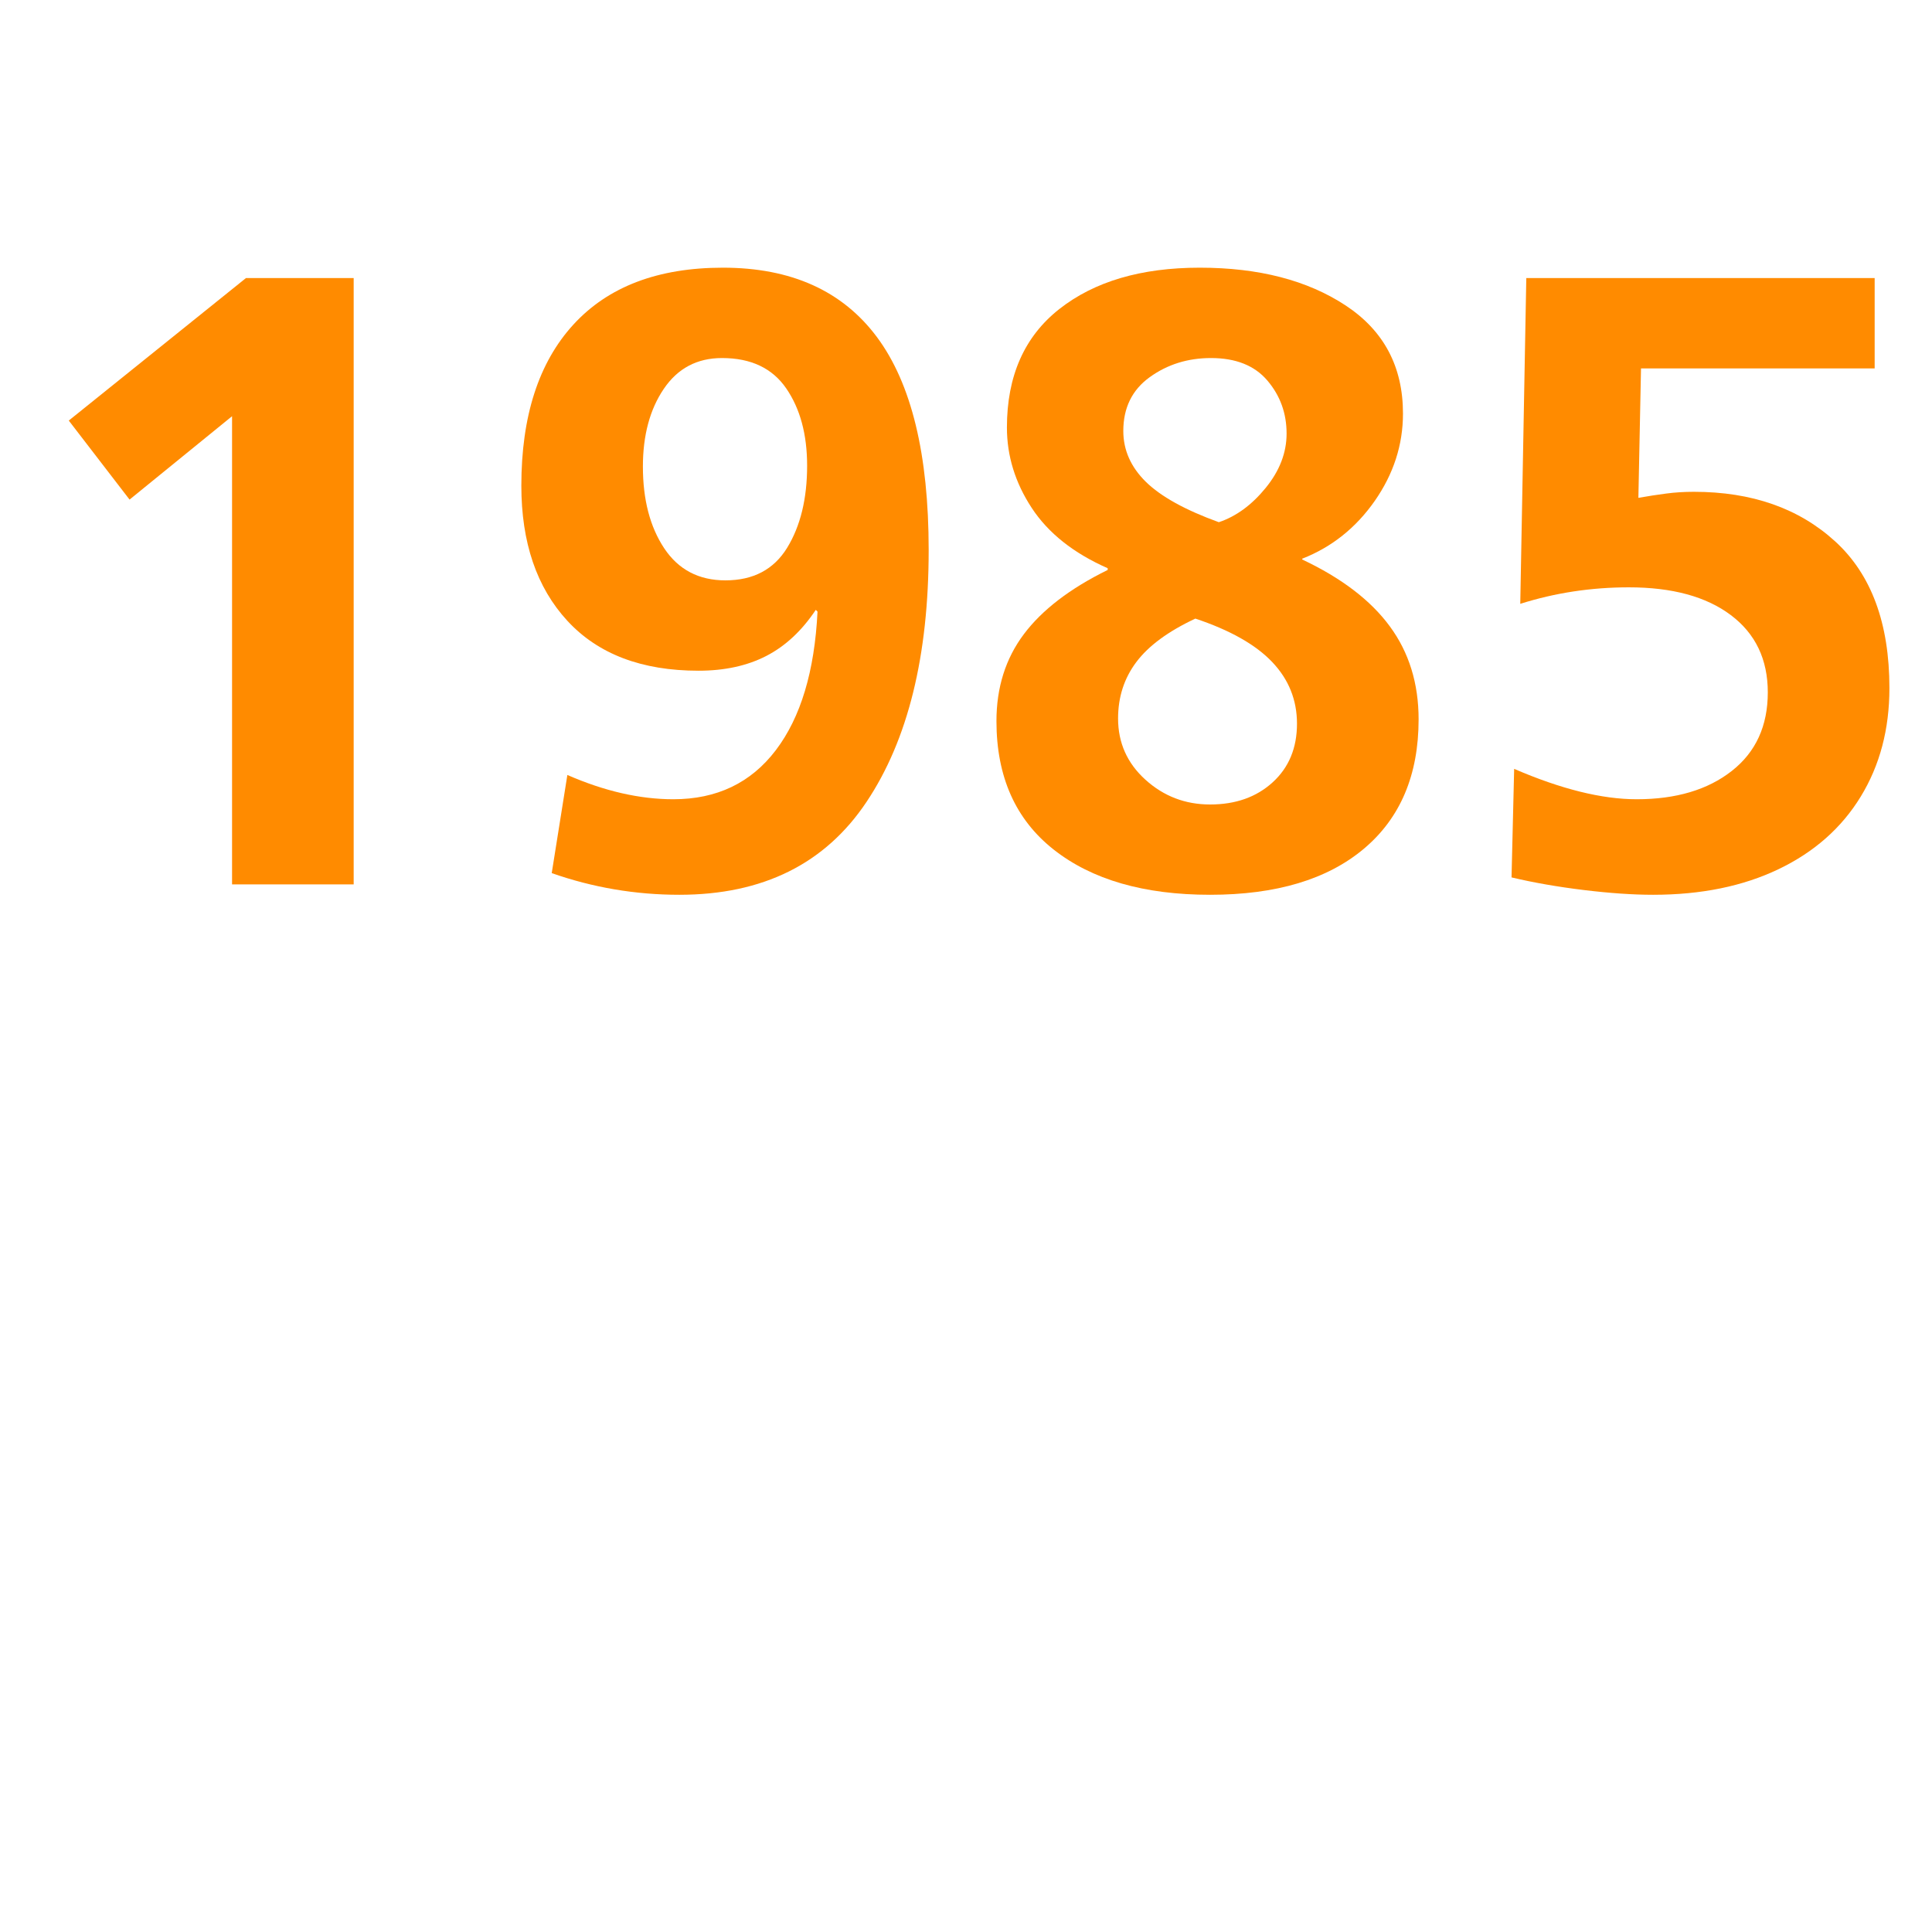
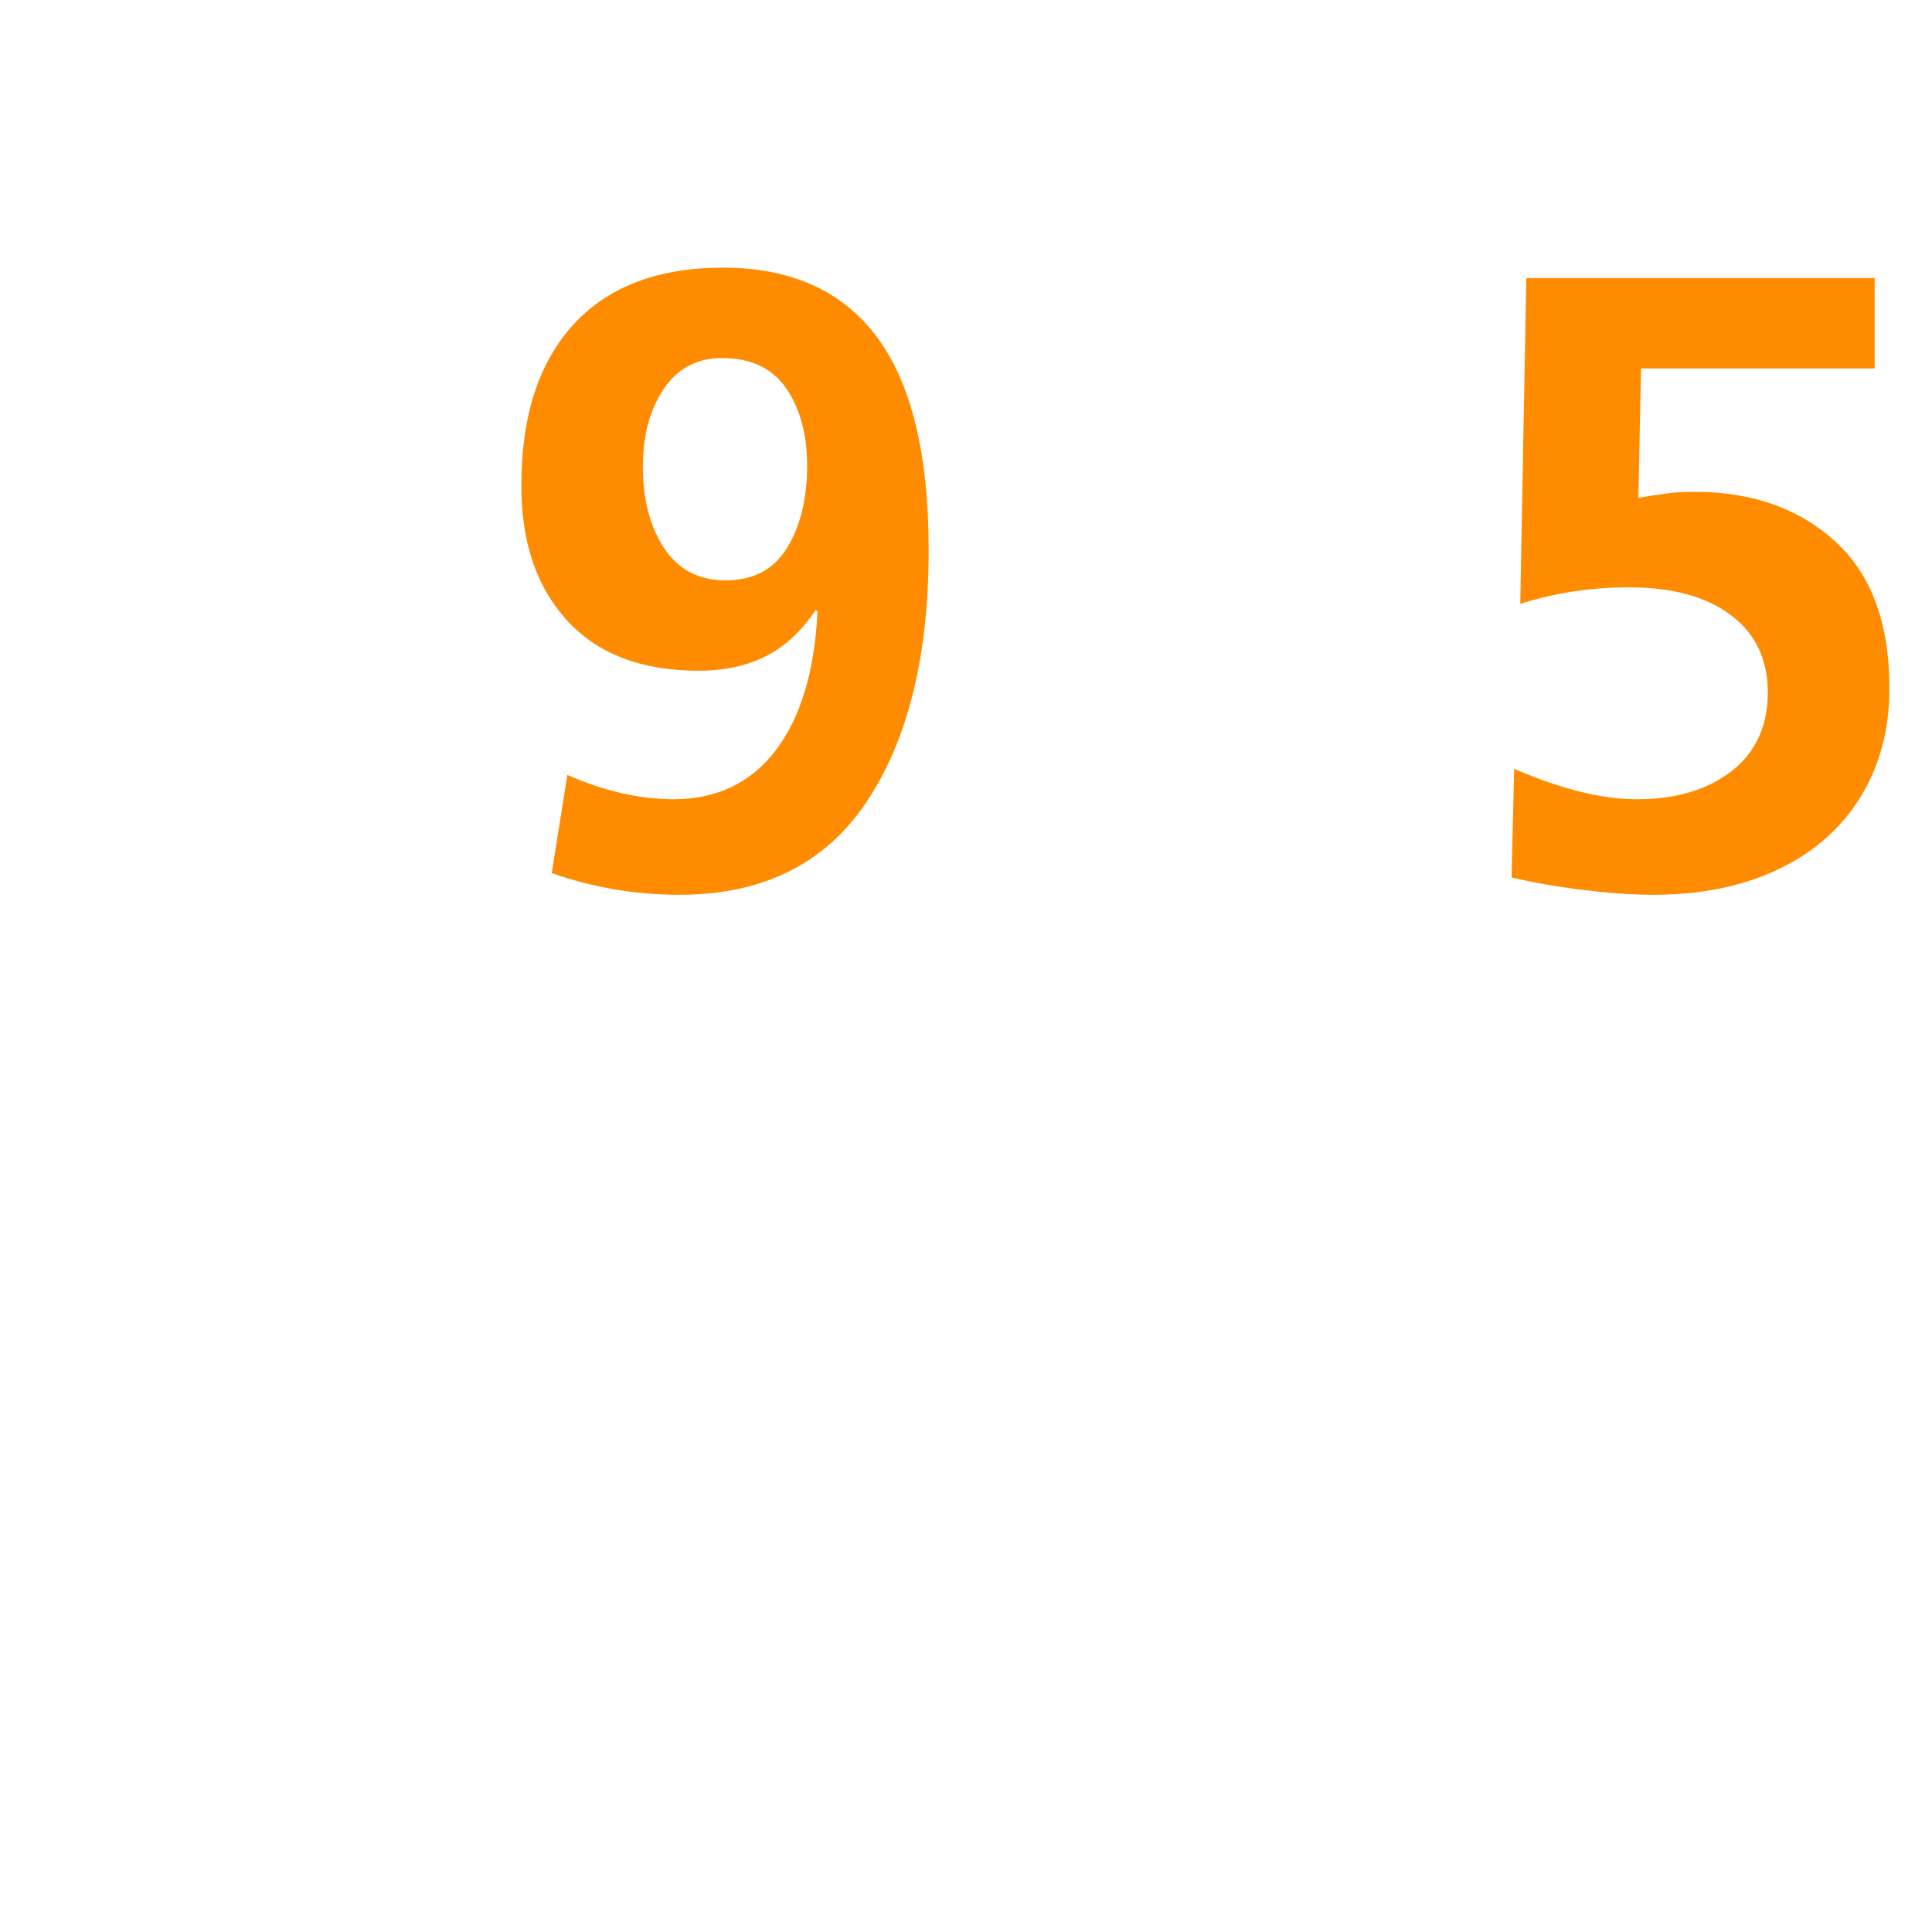
<svg xmlns="http://www.w3.org/2000/svg" width="600" zoomAndPan="magnify" viewBox="0 0 450 450" height="600" preserveAspectRatio="xMidYMid meet" version="1.2">
  <defs />
  <g id="6d38d85ecd">
    <g style="fill:#ff8b00;fill-opacity:1;">
      <g transform="translate(0.035, 205.989)">
-         <path style="stroke:none" d="M 30.141 -89.625 L 15.984 -108.031 L 57.25 -141.219 L 82.344 -141.219 L 82.344 0 L 54.016 0 L 54.016 -109.047 Z M 30.141 -89.625 " />
-       </g>
+         </g>
    </g>
    <g style="fill:#ff8b00;fill-opacity:1;">
      <g transform="translate(112.525, 205.989)">
        <path style="stroke:none" d="M 50.172 -49.766 C 36.953 -49.766 26.77 -53.641 19.625 -61.391 C 12.477 -69.148 8.906 -79.641 8.906 -92.859 C 8.906 -109.047 12.945 -121.555 21.031 -130.391 C 29.125 -139.223 40.727 -143.641 55.844 -143.641 C 71.758 -143.641 83.727 -138.242 91.75 -127.453 C 99.77 -116.66 103.781 -100.141 103.781 -77.891 C 103.781 -53.203 98.957 -33.645 89.312 -19.219 C 79.676 -4.789 65.145 2.422 45.719 2.422 C 35.469 2.422 25.555 0.738 15.984 -2.625 L 19.625 -25.484 C 28.258 -21.711 36.488 -19.828 44.312 -19.828 C 54.426 -19.828 62.379 -23.633 68.172 -31.25 C 73.973 -38.875 77.211 -49.633 77.891 -63.531 L 77.484 -63.938 C 74.242 -59.07 70.398 -55.492 65.953 -53.203 C 61.504 -50.91 56.242 -49.766 50.172 -49.766 Z M 75.469 -97.516 C 75.469 -104.797 73.848 -110.797 70.609 -115.516 C 67.367 -120.234 62.379 -122.594 55.641 -122.594 C 49.836 -122.594 45.316 -120.195 42.078 -115.406 C 38.836 -110.625 37.219 -104.594 37.219 -97.312 C 37.219 -89.625 38.867 -83.285 42.172 -78.297 C 45.484 -73.305 50.238 -70.812 56.438 -70.812 C 62.914 -70.812 67.707 -73.336 70.812 -78.391 C 73.914 -83.453 75.469 -89.828 75.469 -97.516 Z M 75.469 -97.516 " />
      </g>
    </g>
    <g style="fill:#ff8b00;fill-opacity:1;">
      <g transform="translate(225.015, 205.989)">
-         <path style="stroke:none" d="M 105.406 -38.438 C 105.406 -25.488 101.156 -15.441 92.656 -8.297 C 84.156 -1.148 72.219 2.422 56.844 2.422 C 41.469 2.422 29.328 -1.082 20.422 -8.094 C 11.523 -15.102 7.078 -25.082 7.078 -38.031 C 7.078 -45.852 9.203 -52.598 13.453 -58.266 C 17.703 -63.93 24.211 -68.922 32.984 -73.234 L 32.984 -73.641 C 25.023 -77.148 19.125 -81.836 15.281 -87.703 C 11.438 -93.566 9.516 -99.805 9.516 -106.422 C 9.516 -118.422 13.594 -127.625 21.75 -134.031 C 29.906 -140.438 40.797 -143.641 54.422 -143.641 C 68.18 -143.641 79.508 -140.707 88.406 -134.844 C 97.312 -128.977 101.766 -120.582 101.766 -109.656 C 101.766 -102.375 99.57 -95.594 95.188 -89.312 C 90.801 -83.039 85.172 -78.555 78.297 -75.859 L 78.297 -75.672 C 87.461 -71.348 94.27 -66.148 98.719 -60.078 C 103.176 -54.016 105.406 -46.801 105.406 -38.438 Z M 74.656 -105 C 74.656 -109.719 73.172 -113.828 70.203 -117.328 C 67.234 -120.836 62.848 -122.594 57.047 -122.594 C 51.648 -122.594 46.895 -121.109 42.781 -118.141 C 38.676 -115.18 36.625 -111.004 36.625 -105.609 C 36.625 -101.16 38.375 -97.211 41.875 -93.766 C 45.383 -90.328 51.051 -87.191 58.875 -84.359 C 62.914 -85.711 66.555 -88.379 69.797 -92.359 C 73.035 -96.336 74.656 -100.551 74.656 -105 Z M 35.406 -38.641 C 35.406 -32.973 37.531 -28.219 41.781 -24.375 C 46.031 -20.531 51.051 -18.609 56.844 -18.609 C 62.781 -18.609 67.633 -20.328 71.406 -23.766 C 75.188 -27.211 77.078 -31.766 77.078 -37.422 C 77.078 -42.953 75.156 -47.738 71.312 -51.781 C 67.469 -55.832 61.5 -59.207 53.406 -61.906 C 47.07 -58.938 42.488 -55.562 39.656 -51.781 C 36.82 -48.008 35.406 -43.629 35.406 -38.641 Z M 35.406 -38.641 " />
-       </g>
+         </g>
    </g>
    <g style="fill:#ff8b00;fill-opacity:1;">
      <g transform="translate(337.504, 205.989)">
        <path style="stroke:none" d="M 43.703 -19.828 C 52.867 -19.828 60.25 -22.02 65.844 -26.406 C 71.445 -30.789 74.25 -36.895 74.25 -44.719 C 74.25 -52.406 71.379 -58.406 65.641 -62.719 C 59.91 -67.031 51.988 -69.188 41.875 -69.188 C 33.113 -69.188 24.688 -67.906 16.594 -65.344 L 18 -141.219 L 99.141 -141.219 L 99.141 -120.172 L 44.719 -120.172 L 44.109 -90.031 C 46.398 -90.438 48.555 -90.77 50.578 -91.031 C 52.598 -91.301 54.754 -91.438 57.047 -91.438 C 70.535 -91.438 81.492 -87.594 89.922 -79.906 C 98.359 -72.219 102.578 -60.82 102.578 -45.719 C 102.578 -36.145 100.348 -27.719 95.891 -20.438 C 91.441 -13.156 85.066 -7.523 76.766 -3.547 C 68.473 0.43 58.734 2.422 47.547 2.422 C 42.828 2.422 37.43 2.051 31.359 1.312 C 25.285 0.57 19.688 -0.406 14.562 -1.625 L 15.172 -26.906 C 26.098 -22.188 35.609 -19.828 43.703 -19.828 Z M 43.703 -19.828 " />
      </g>
    </g>
  </g>
</svg>